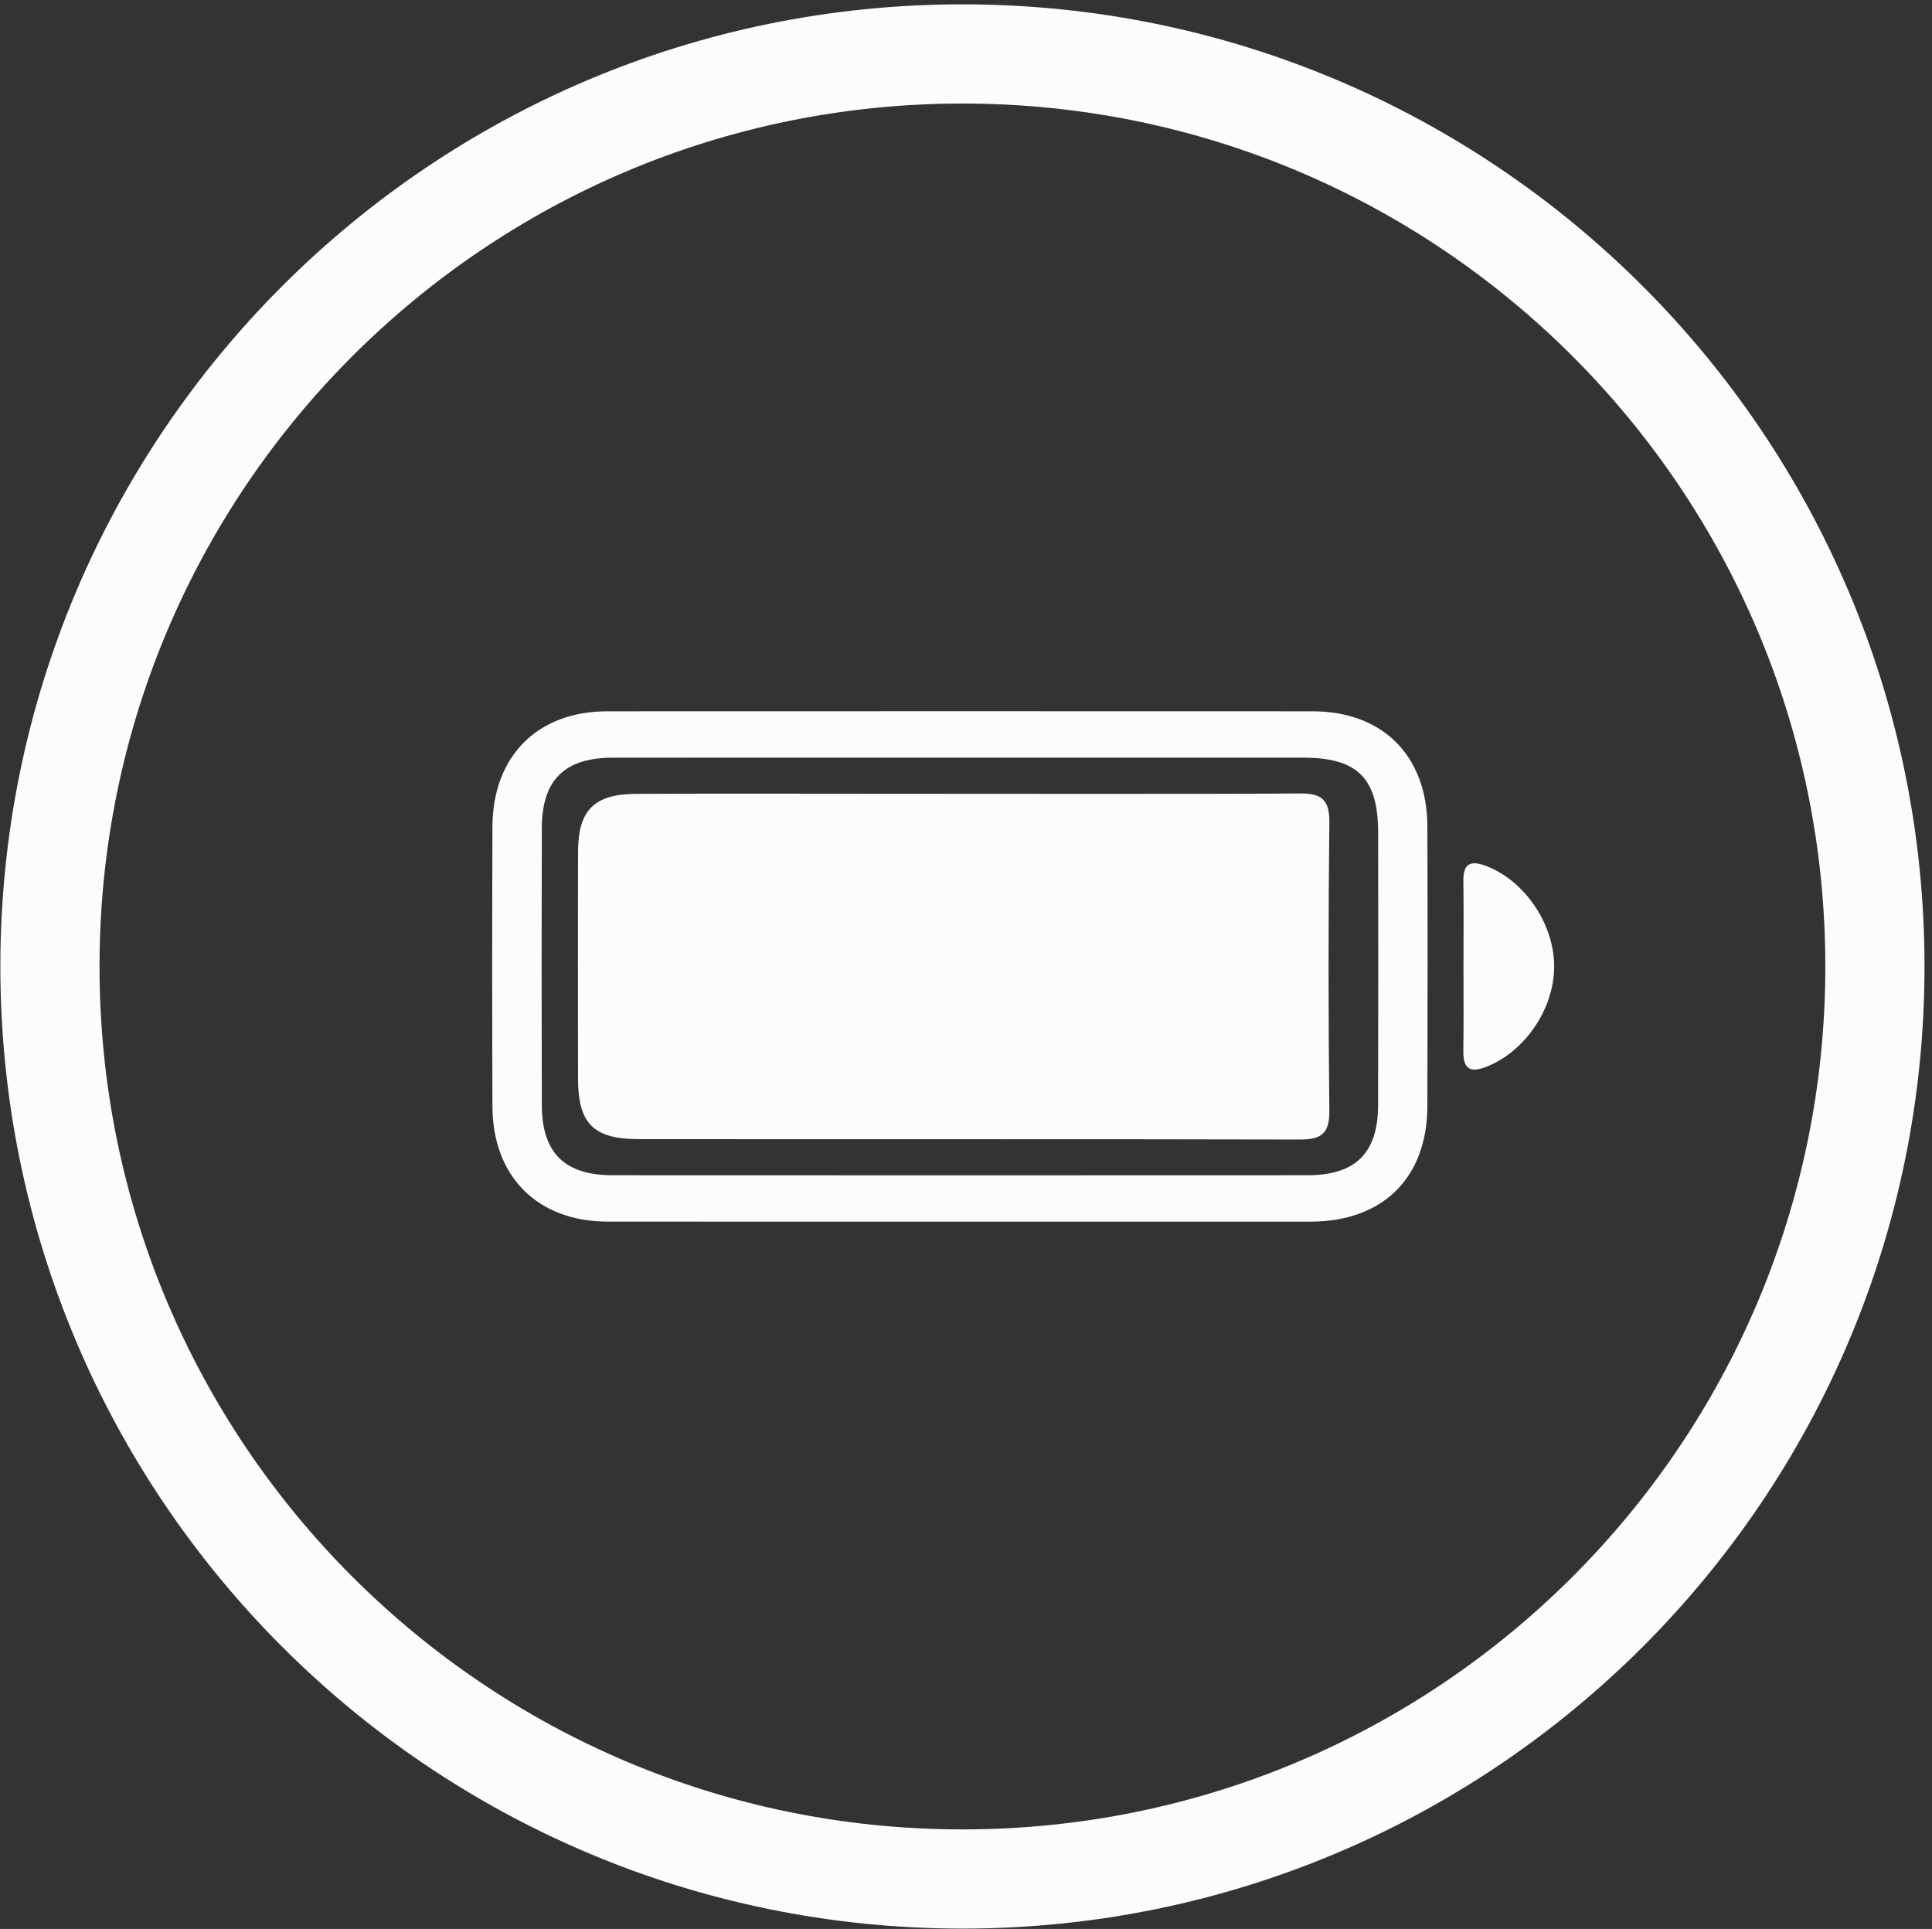
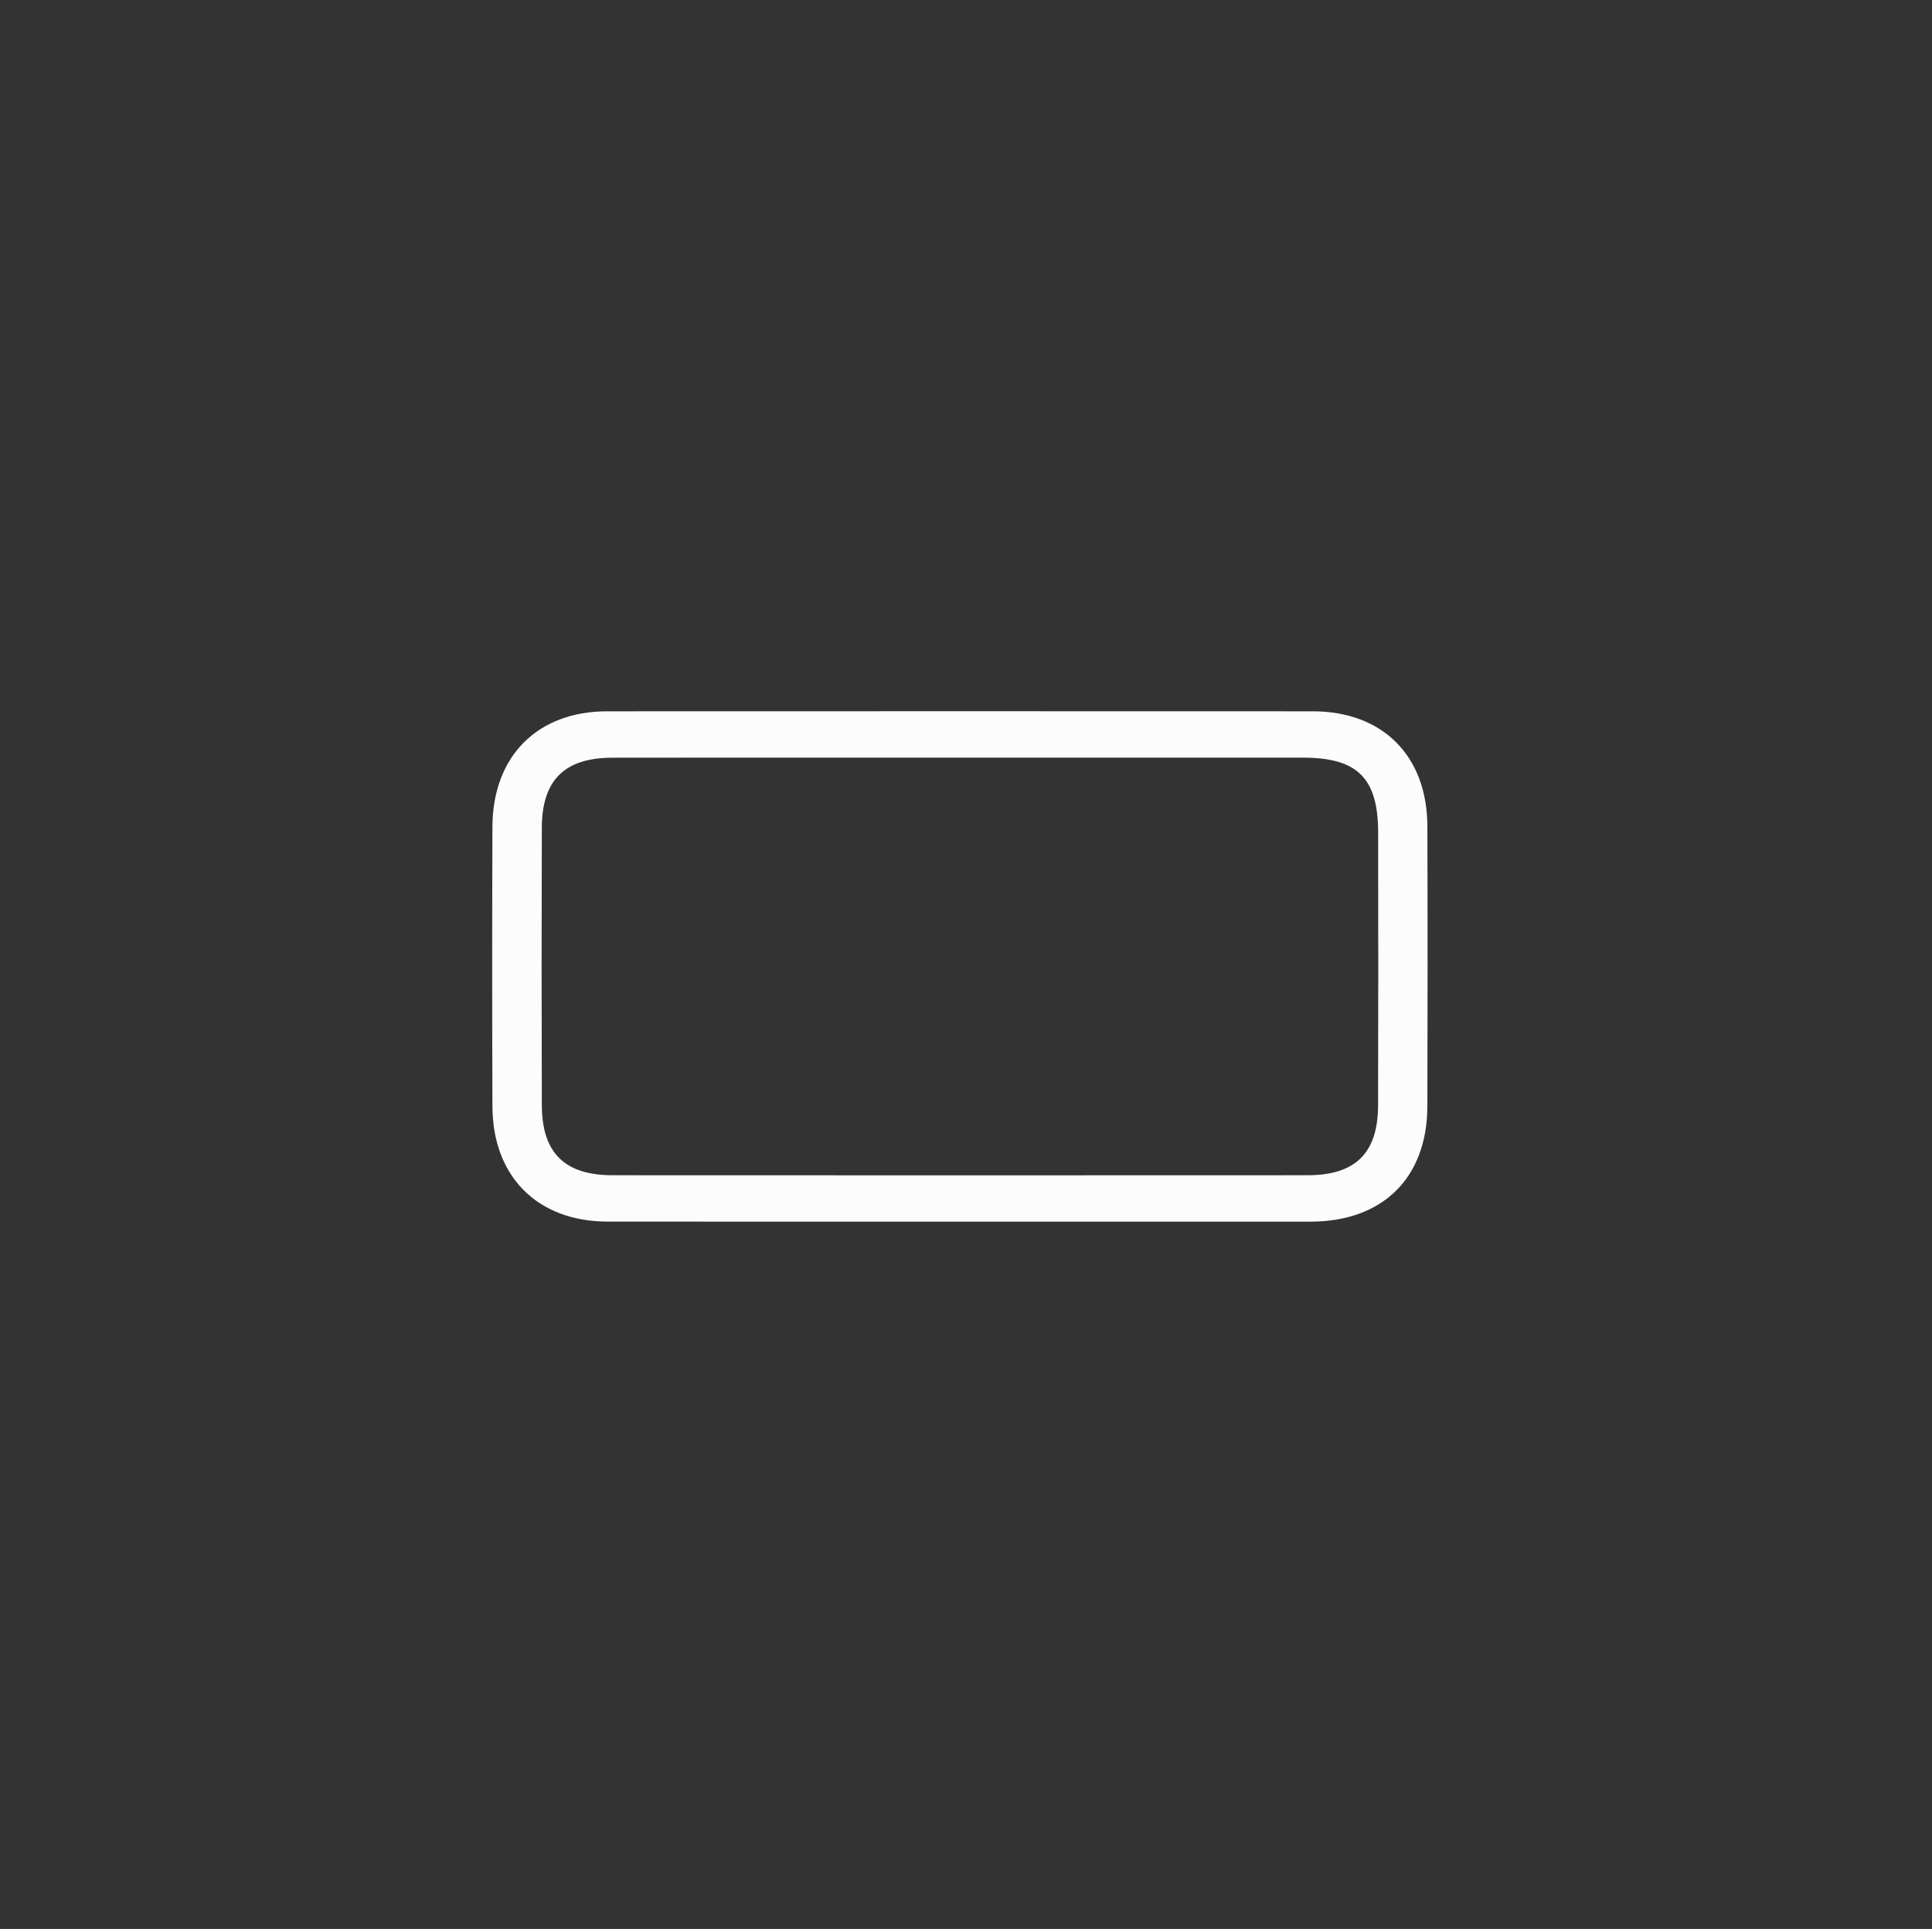
<svg xmlns="http://www.w3.org/2000/svg" version="1.1" id="Layer_1" x="0px" y="0px" width="38.688px" height="38.625px" viewBox="0 0 38.688 38.625" enable-background="new 0 0 38.688 38.625" xml:space="preserve">
  <rect x="0" y="0" width="38.688" height="38.625" fill="#333333" stroke="none" />
-   <path fill="none" stroke="#FCFCFC" stroke-width="1.986" stroke-miterlimit="10" d="M37.545,19.352  c0,10.093-8.181,18.273-18.272,18.273S1,29.444,1,19.352C1,9.261,9.181,1.08,19.272,1.08S37.545,9.261,37.545,19.352" />
  <path fill="#FCFCFC" d="M19.204,24.462c-2.347,0-4.692,0.001-7.039-0.001c-1.397-0.001-2.299-0.898-2.304-2.305  c-0.007-1.867-0.007-3.735,0-5.603c0.005-1.41,0.901-2.31,2.298-2.31c4.708-0.002,9.417-0.002,14.125,0  c1.404,0,2.295,0.891,2.299,2.304c0.006,1.868,0.005,3.735,0,5.603c-0.004,1.436-0.893,2.311-2.34,2.312  C23.896,24.463,21.55,24.462,19.204,24.462 M19.25,15.171c-2.329,0-4.658-0.002-6.987,0.001c-0.959,0.002-1.41,0.448-1.413,1.404  c-0.006,1.851-0.006,3.701,0,5.552c0.003,0.956,0.454,1.403,1.412,1.405c4.643,0.002,9.285,0.003,13.927,0  c0.959-0.002,1.405-0.448,1.407-1.404c0.005-1.818,0.004-3.638,0.001-5.457c-0.001-1.09-0.411-1.5-1.503-1.501  C23.812,15.17,21.531,15.171,19.25,15.171" />
-   <path fill="#FCFCFC" d="M29.306,19.358c0-0.573,0.006-1.146-0.002-1.718c-0.005-0.337,0.131-0.42,0.441-0.305  c0.773,0.285,1.372,1.149,1.377,2.01c0.004,0.854-0.59,1.72-1.363,2.018c-0.354,0.137-0.462,0.008-0.456-0.335  C29.312,20.473,29.305,19.916,29.306,19.358" />
-   <path fill="#FCFCFC" d="M17.809,15.894c1.706,0,6.515,0.008,8.222-0.006c0.42-0.004,0.594,0.116,0.589,0.57  c-0.021,1.93-0.021,3.86,0,5.791c0.005,0.455-0.171,0.57-0.59,0.569c-3.382-0.01-9.864-0.004-13.246-0.008  c-0.901-0.001-1.208-0.315-1.209-1.208c-0.002-1.516-0.003-3.031,0-4.546c0.002-0.83,0.32-1.156,1.162-1.16  C14.427,15.888,16.118,15.894,17.809,15.894" />
</svg>